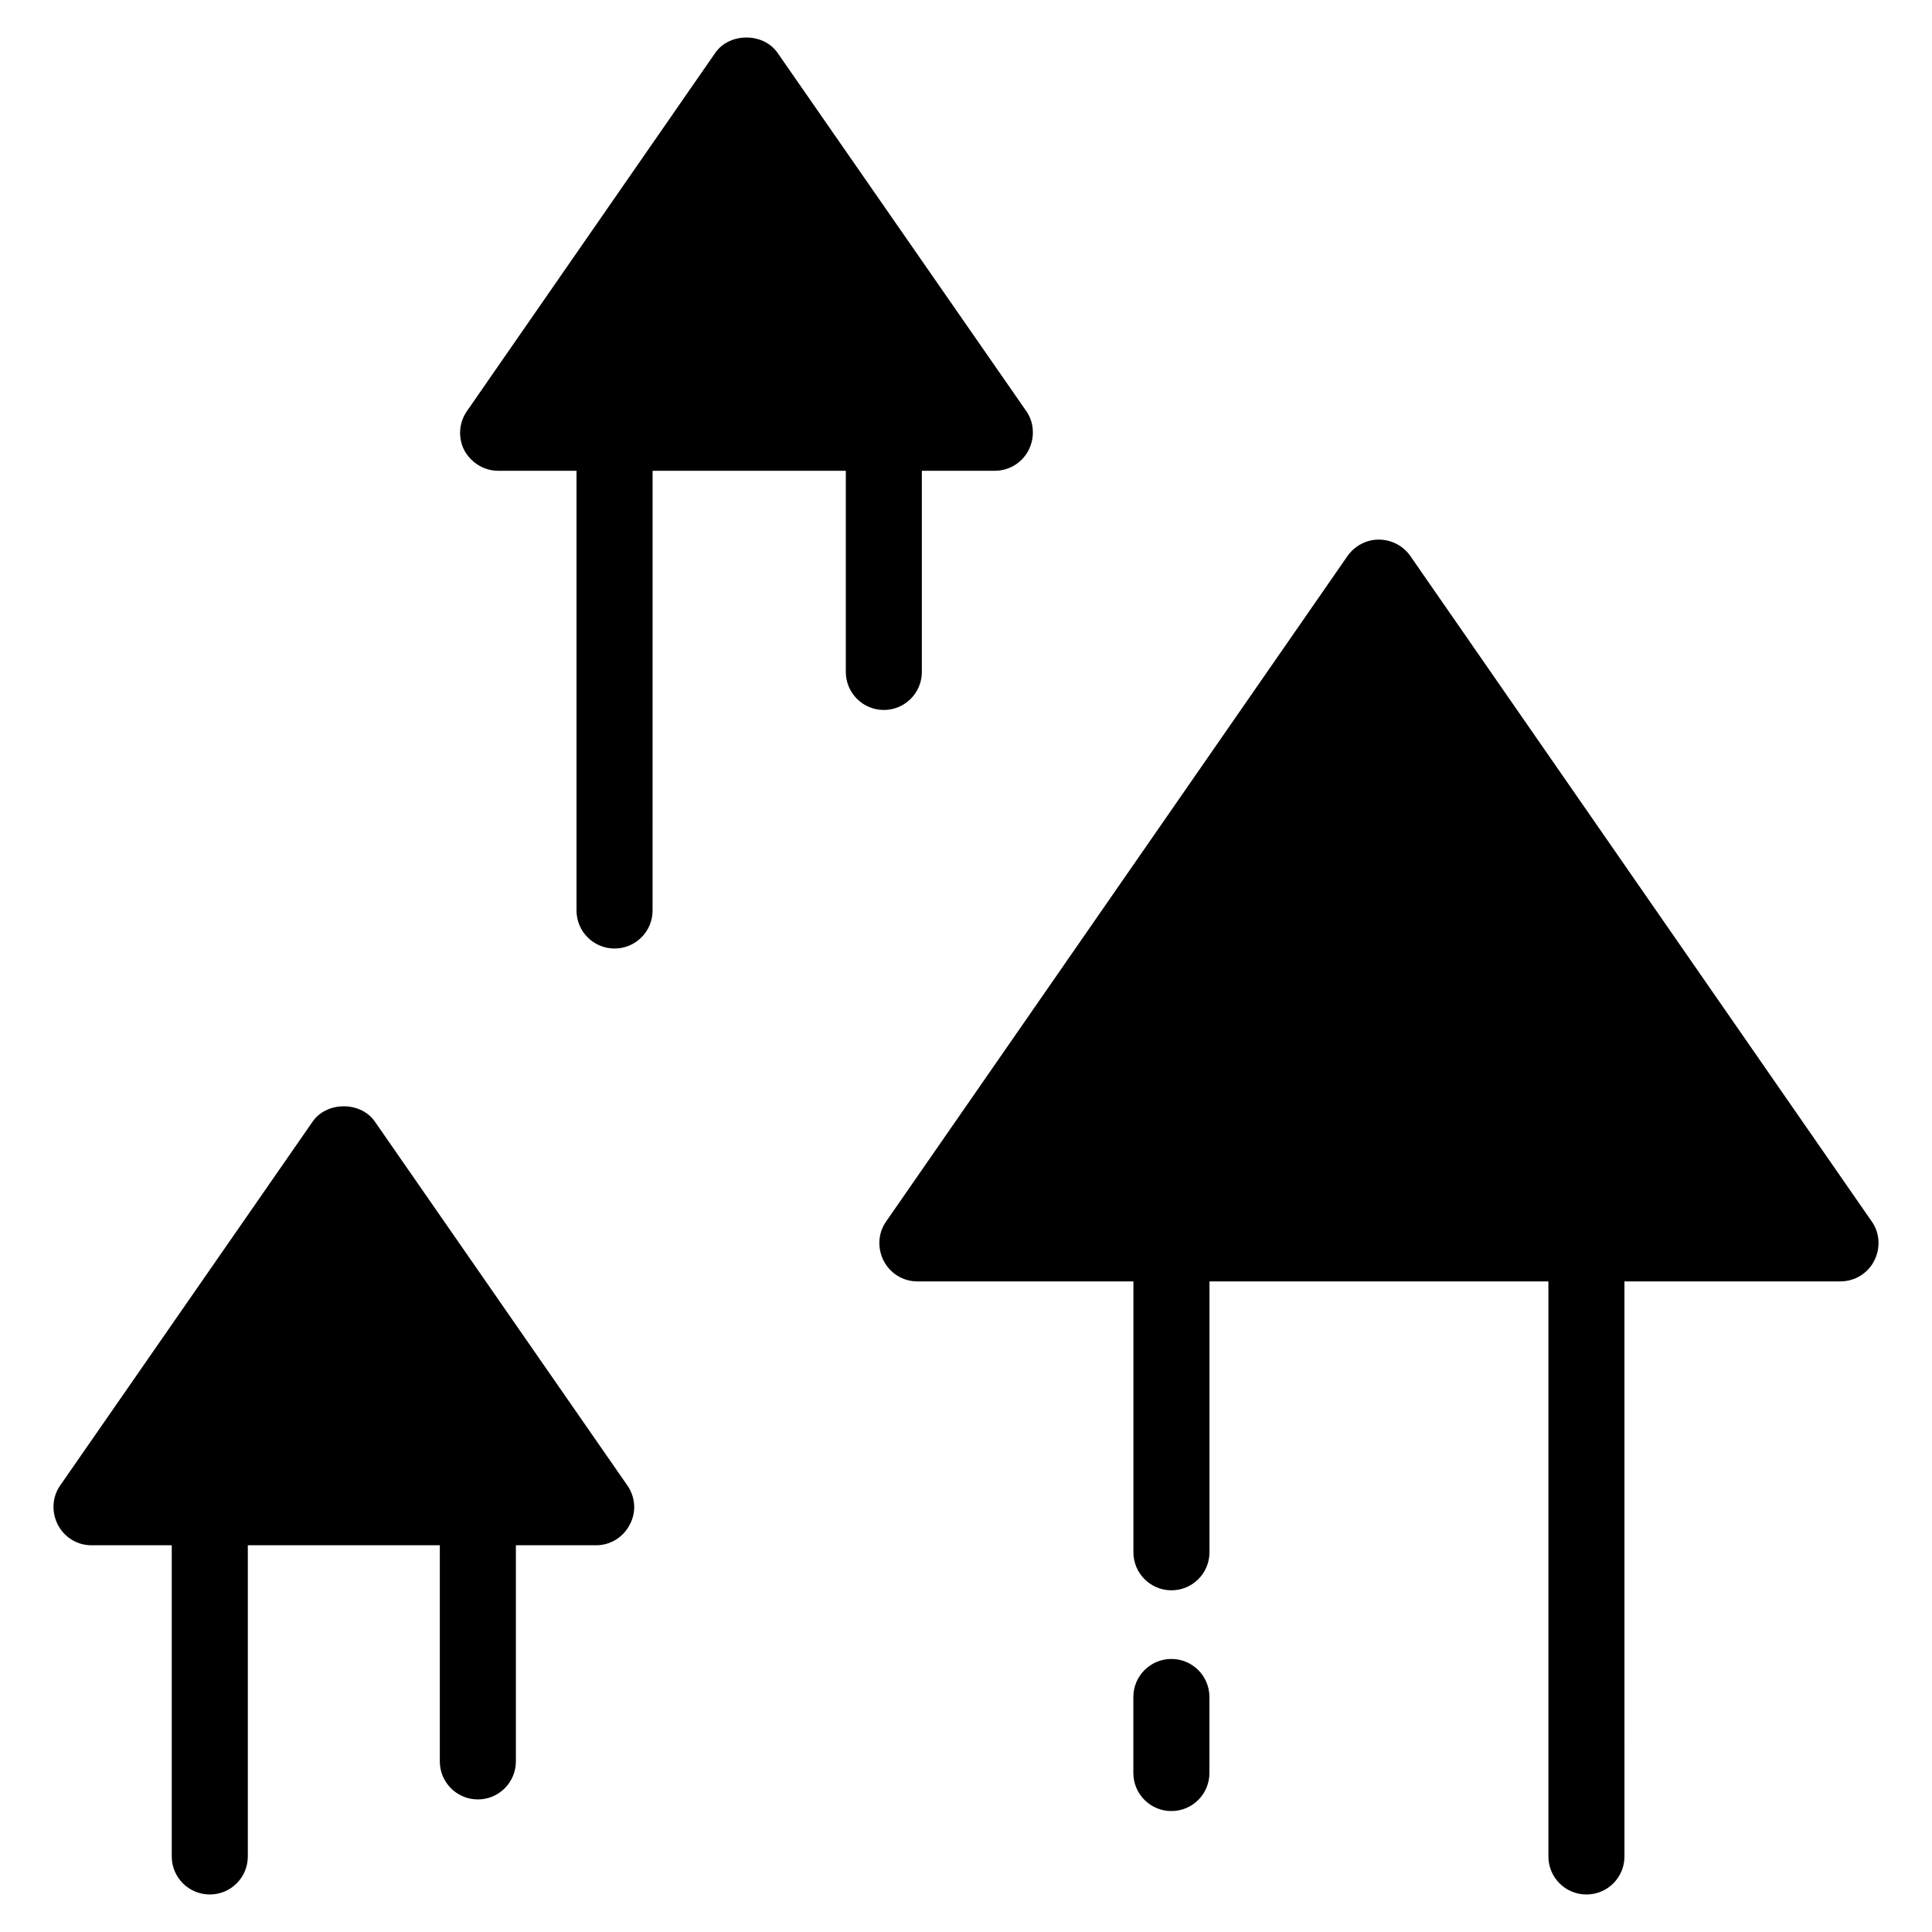
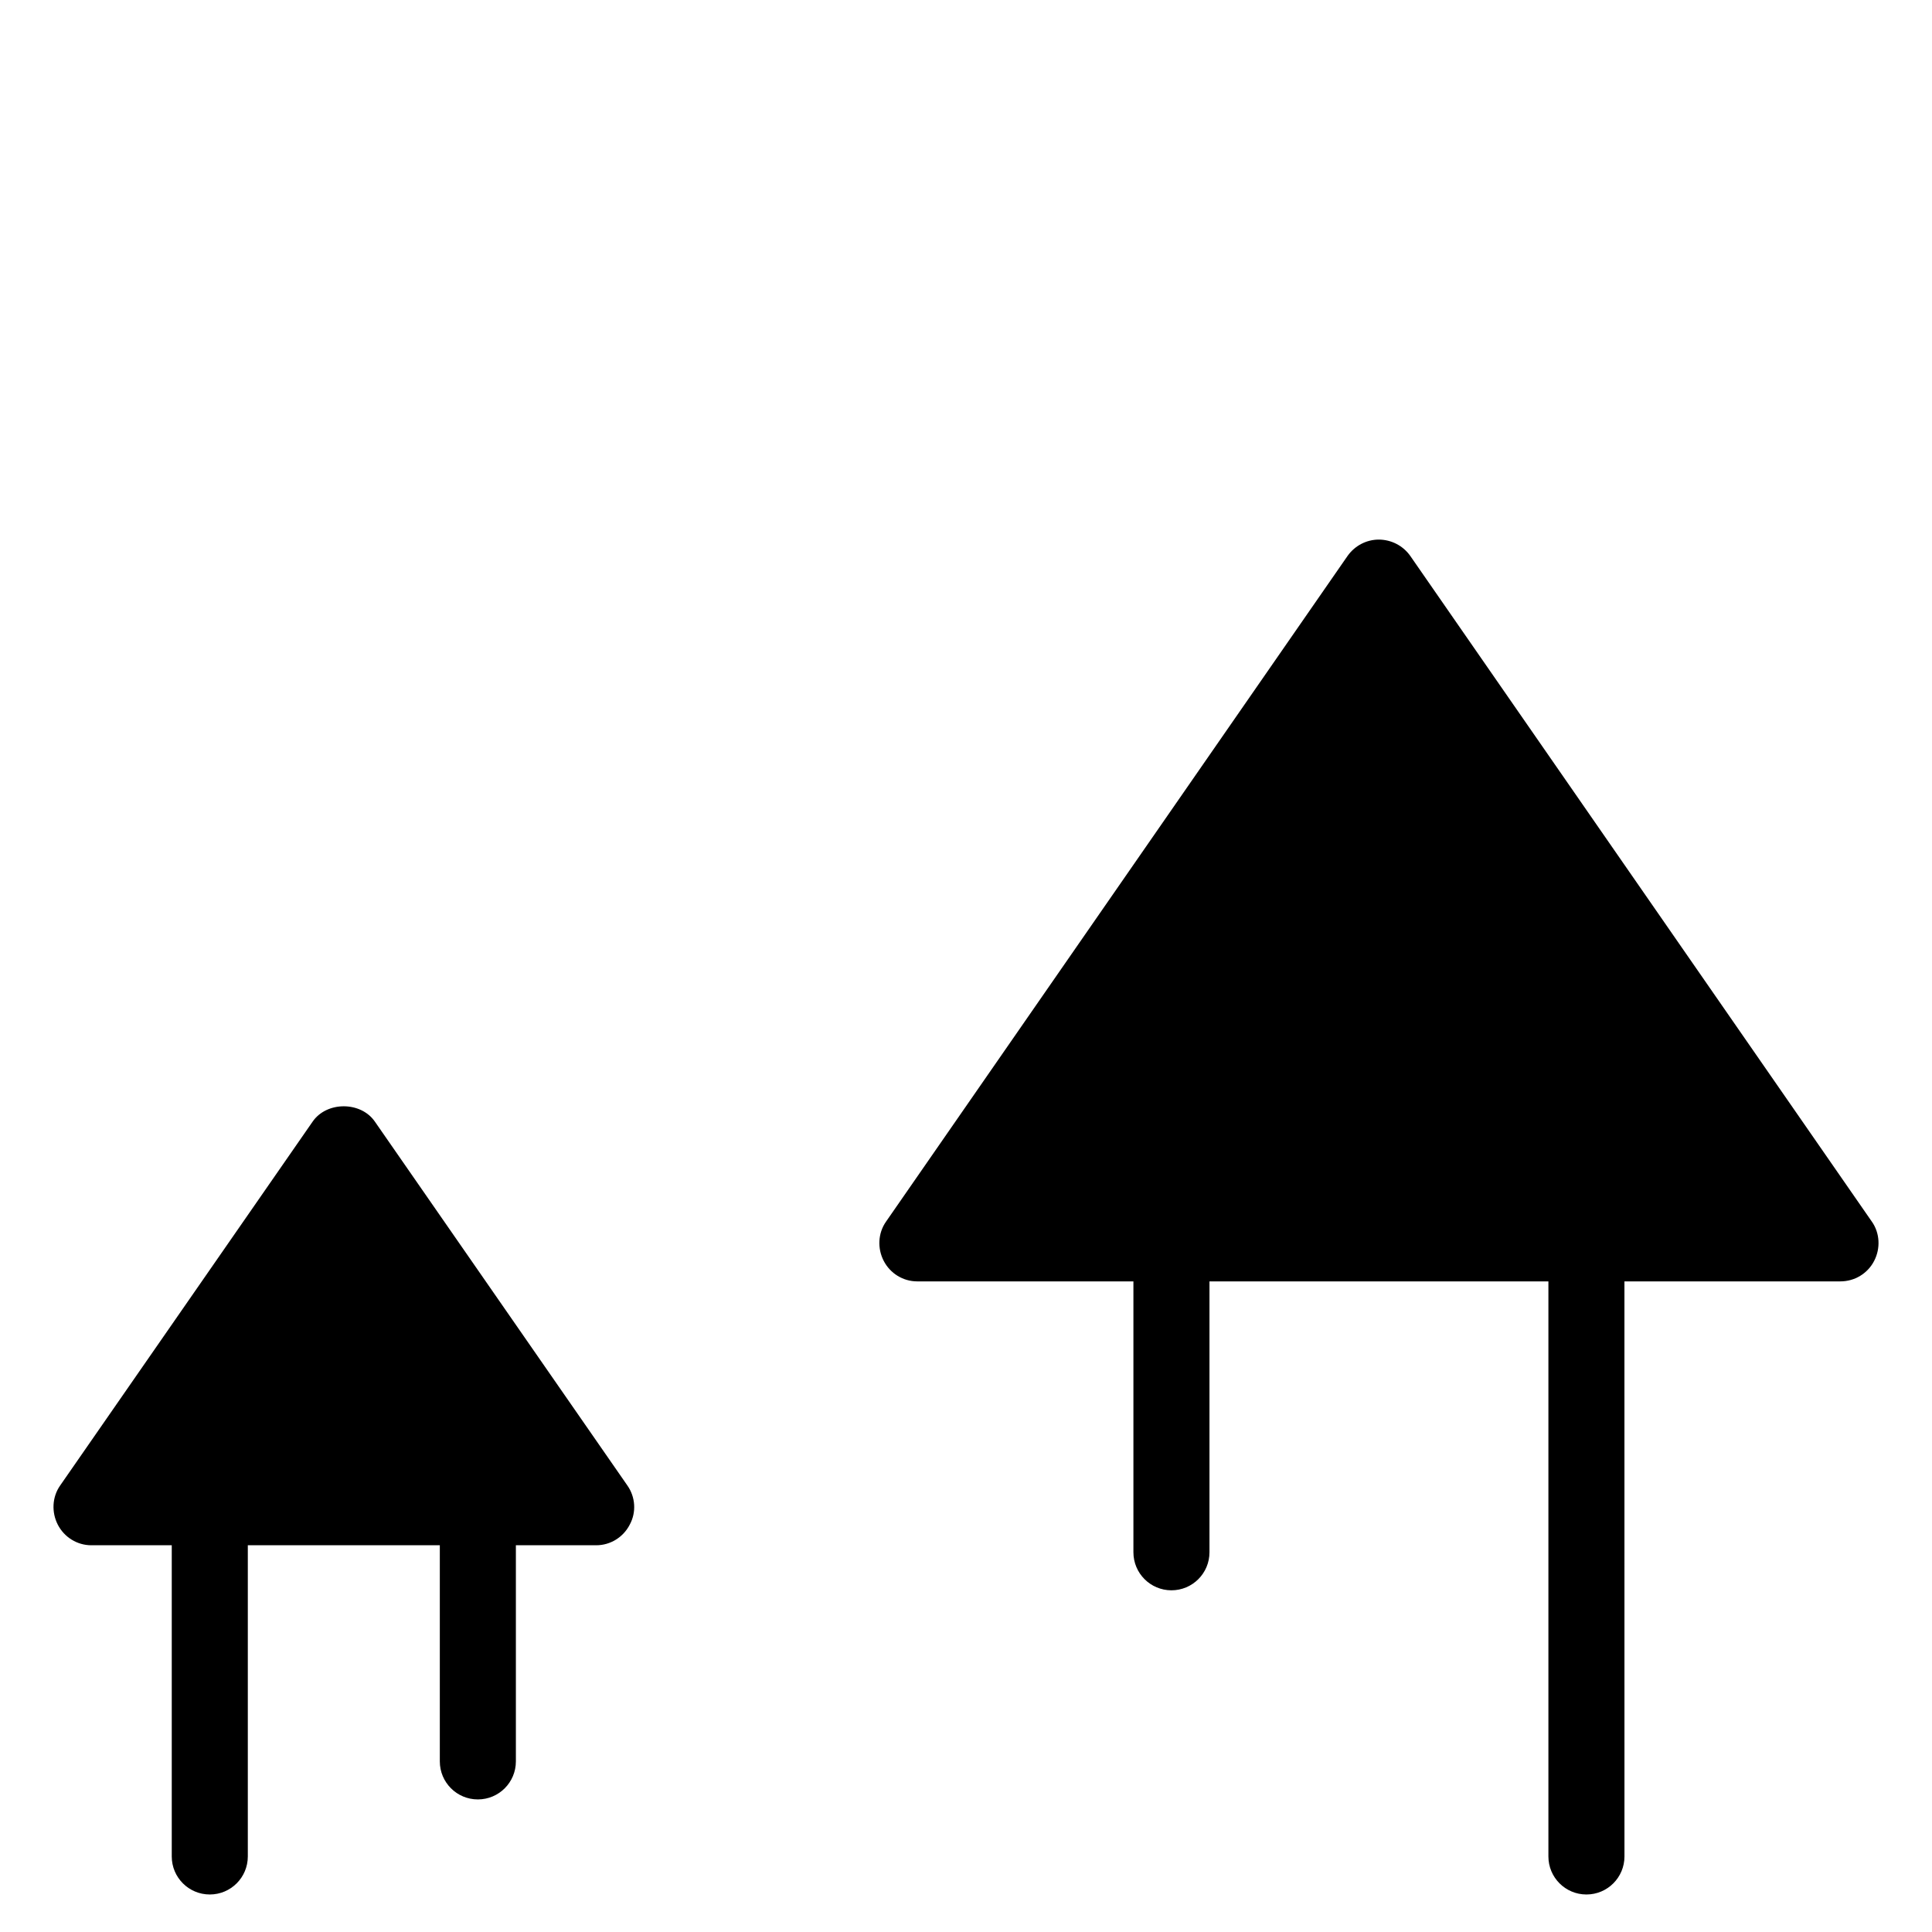
<svg xmlns="http://www.w3.org/2000/svg" fill="#000000" width="800px" height="800px" version="1.1" viewBox="144 144 512 512">
  <g>
-     <path d="m454.43 583.64c-5.57 0-10.078 4.512-10.078 10.078v20.152c0 5.566 4.508 10.078 10.078 10.078 5.57 0 10.078-4.512 10.078-10.078v-20.152c0-5.566-4.508-10.078-10.078-10.078z" />
    <path d="m640.07 467.76-122.33-176.43c-1.914-2.719-5.039-4.332-8.363-4.332-3.227 0-6.348 1.613-8.262 4.332l-122.32 176.43c-2.117 3.023-2.32 7.055-0.605 10.379 1.711 3.324 5.141 5.441 8.867 5.441h57.309v71.789c0 5.566 4.508 10.078 10.078 10.078s10.078-4.512 10.078-10.078v-71.789h89.82v152.4c0 5.566 4.508 10.078 10.078 10.078 5.57 0 10.078-4.512 10.078-10.078l-0.008-152.4h57.219c3.832 0 7.254-2.117 8.965-5.441 1.715-3.324 1.512-7.356-0.602-10.379z" />
    <path d="m243.36 441.26c-3.727-5.441-12.797-5.441-16.523 0l-66.906 96.43c-2.117 3.023-2.316 7.055-0.605 10.379 1.715 3.324 5.141 5.441 8.867 5.441h21.324v82.469c0 5.566 4.508 10.078 10.078 10.078 5.57 0 10.078-4.512 10.078-10.078v-82.469h50.883v57.277c0 5.566 4.508 10.078 10.078 10.078 5.57 0 10.078-4.512 10.078-10.078v-57.277h21.297c3.731 0 7.152-2.117 8.867-5.441 1.816-3.324 1.512-7.356-0.602-10.379z" />
-     <path d="m388.3 322.07v-53.309h19.305c3.828 0 7.254-2.117 8.969-5.441 1.711-3.324 1.512-7.356-0.605-10.379l-65.898-94.918c-3.731-5.441-12.797-5.441-16.527 0l-65.797 94.918c-2.117 3.023-2.422 7.055-0.707 10.379 1.812 3.324 5.238 5.441 8.965 5.441h20.777v116.53c0 5.566 4.508 10.078 10.078 10.078s10.078-4.512 10.078-10.078l0.004-116.53h51.207v53.309c0 5.566 4.508 10.078 10.078 10.078 5.566 0 10.074-4.512 10.074-10.078z" />
  </g>
</svg>